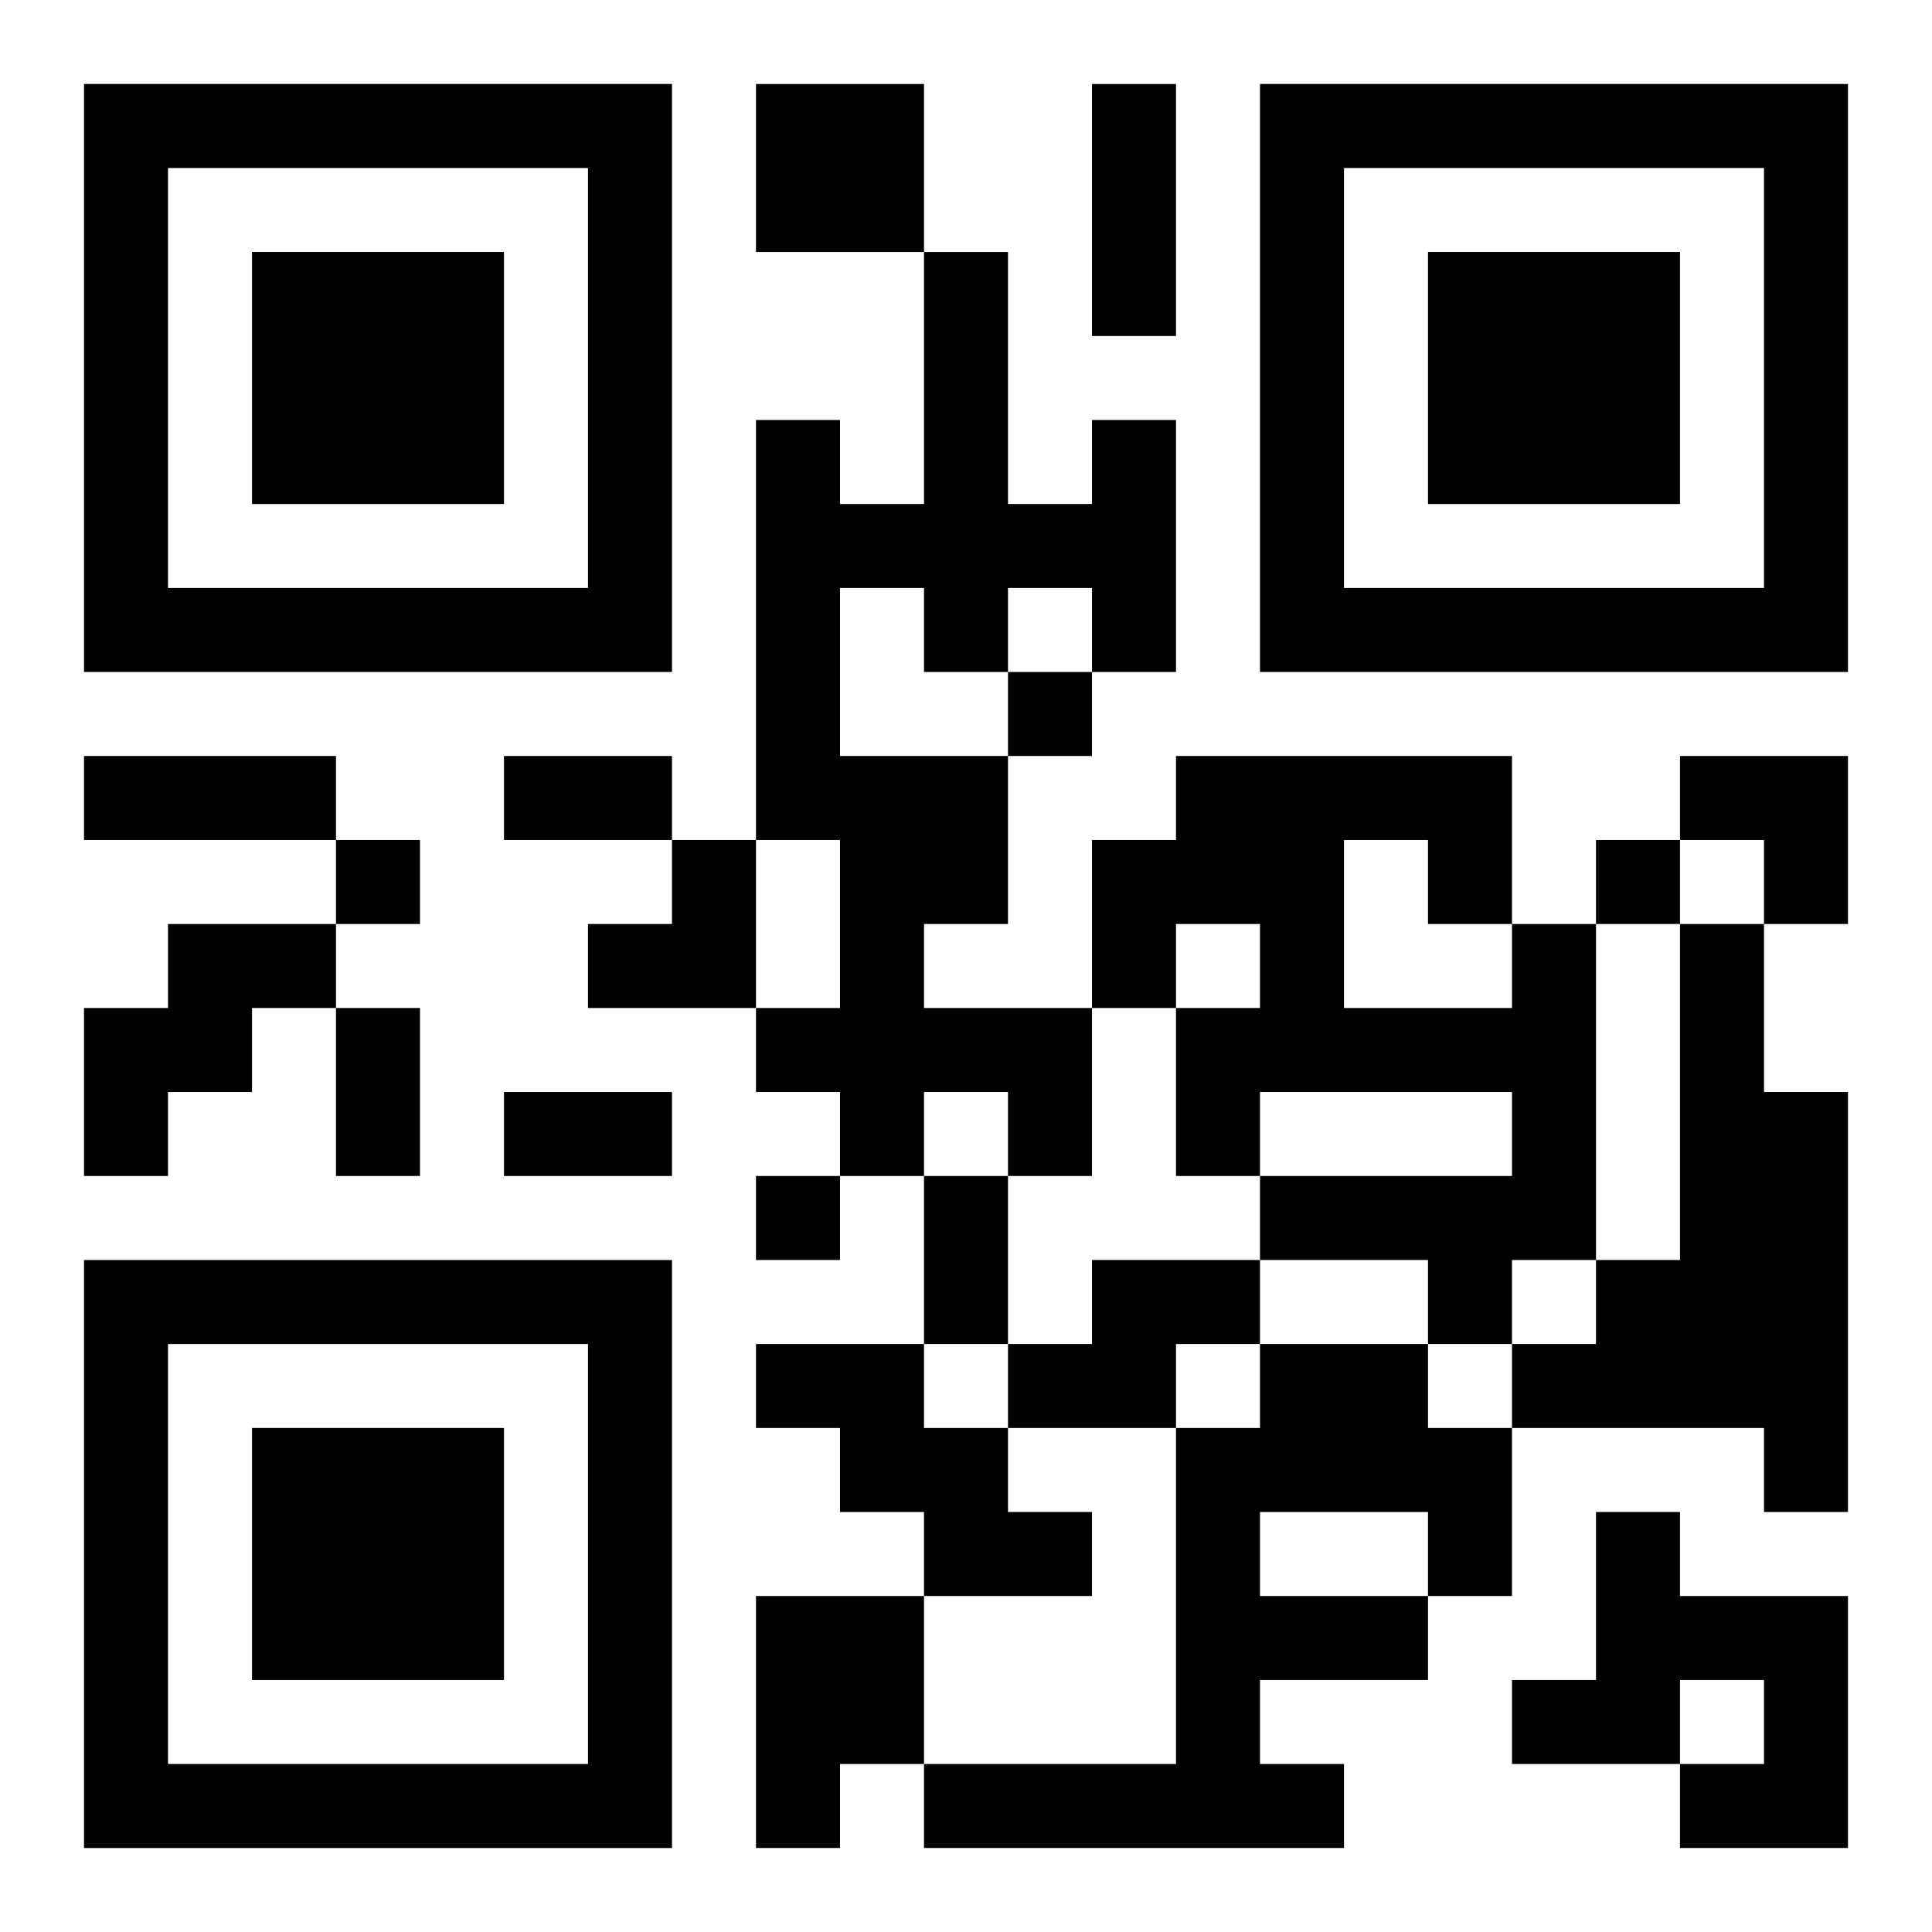
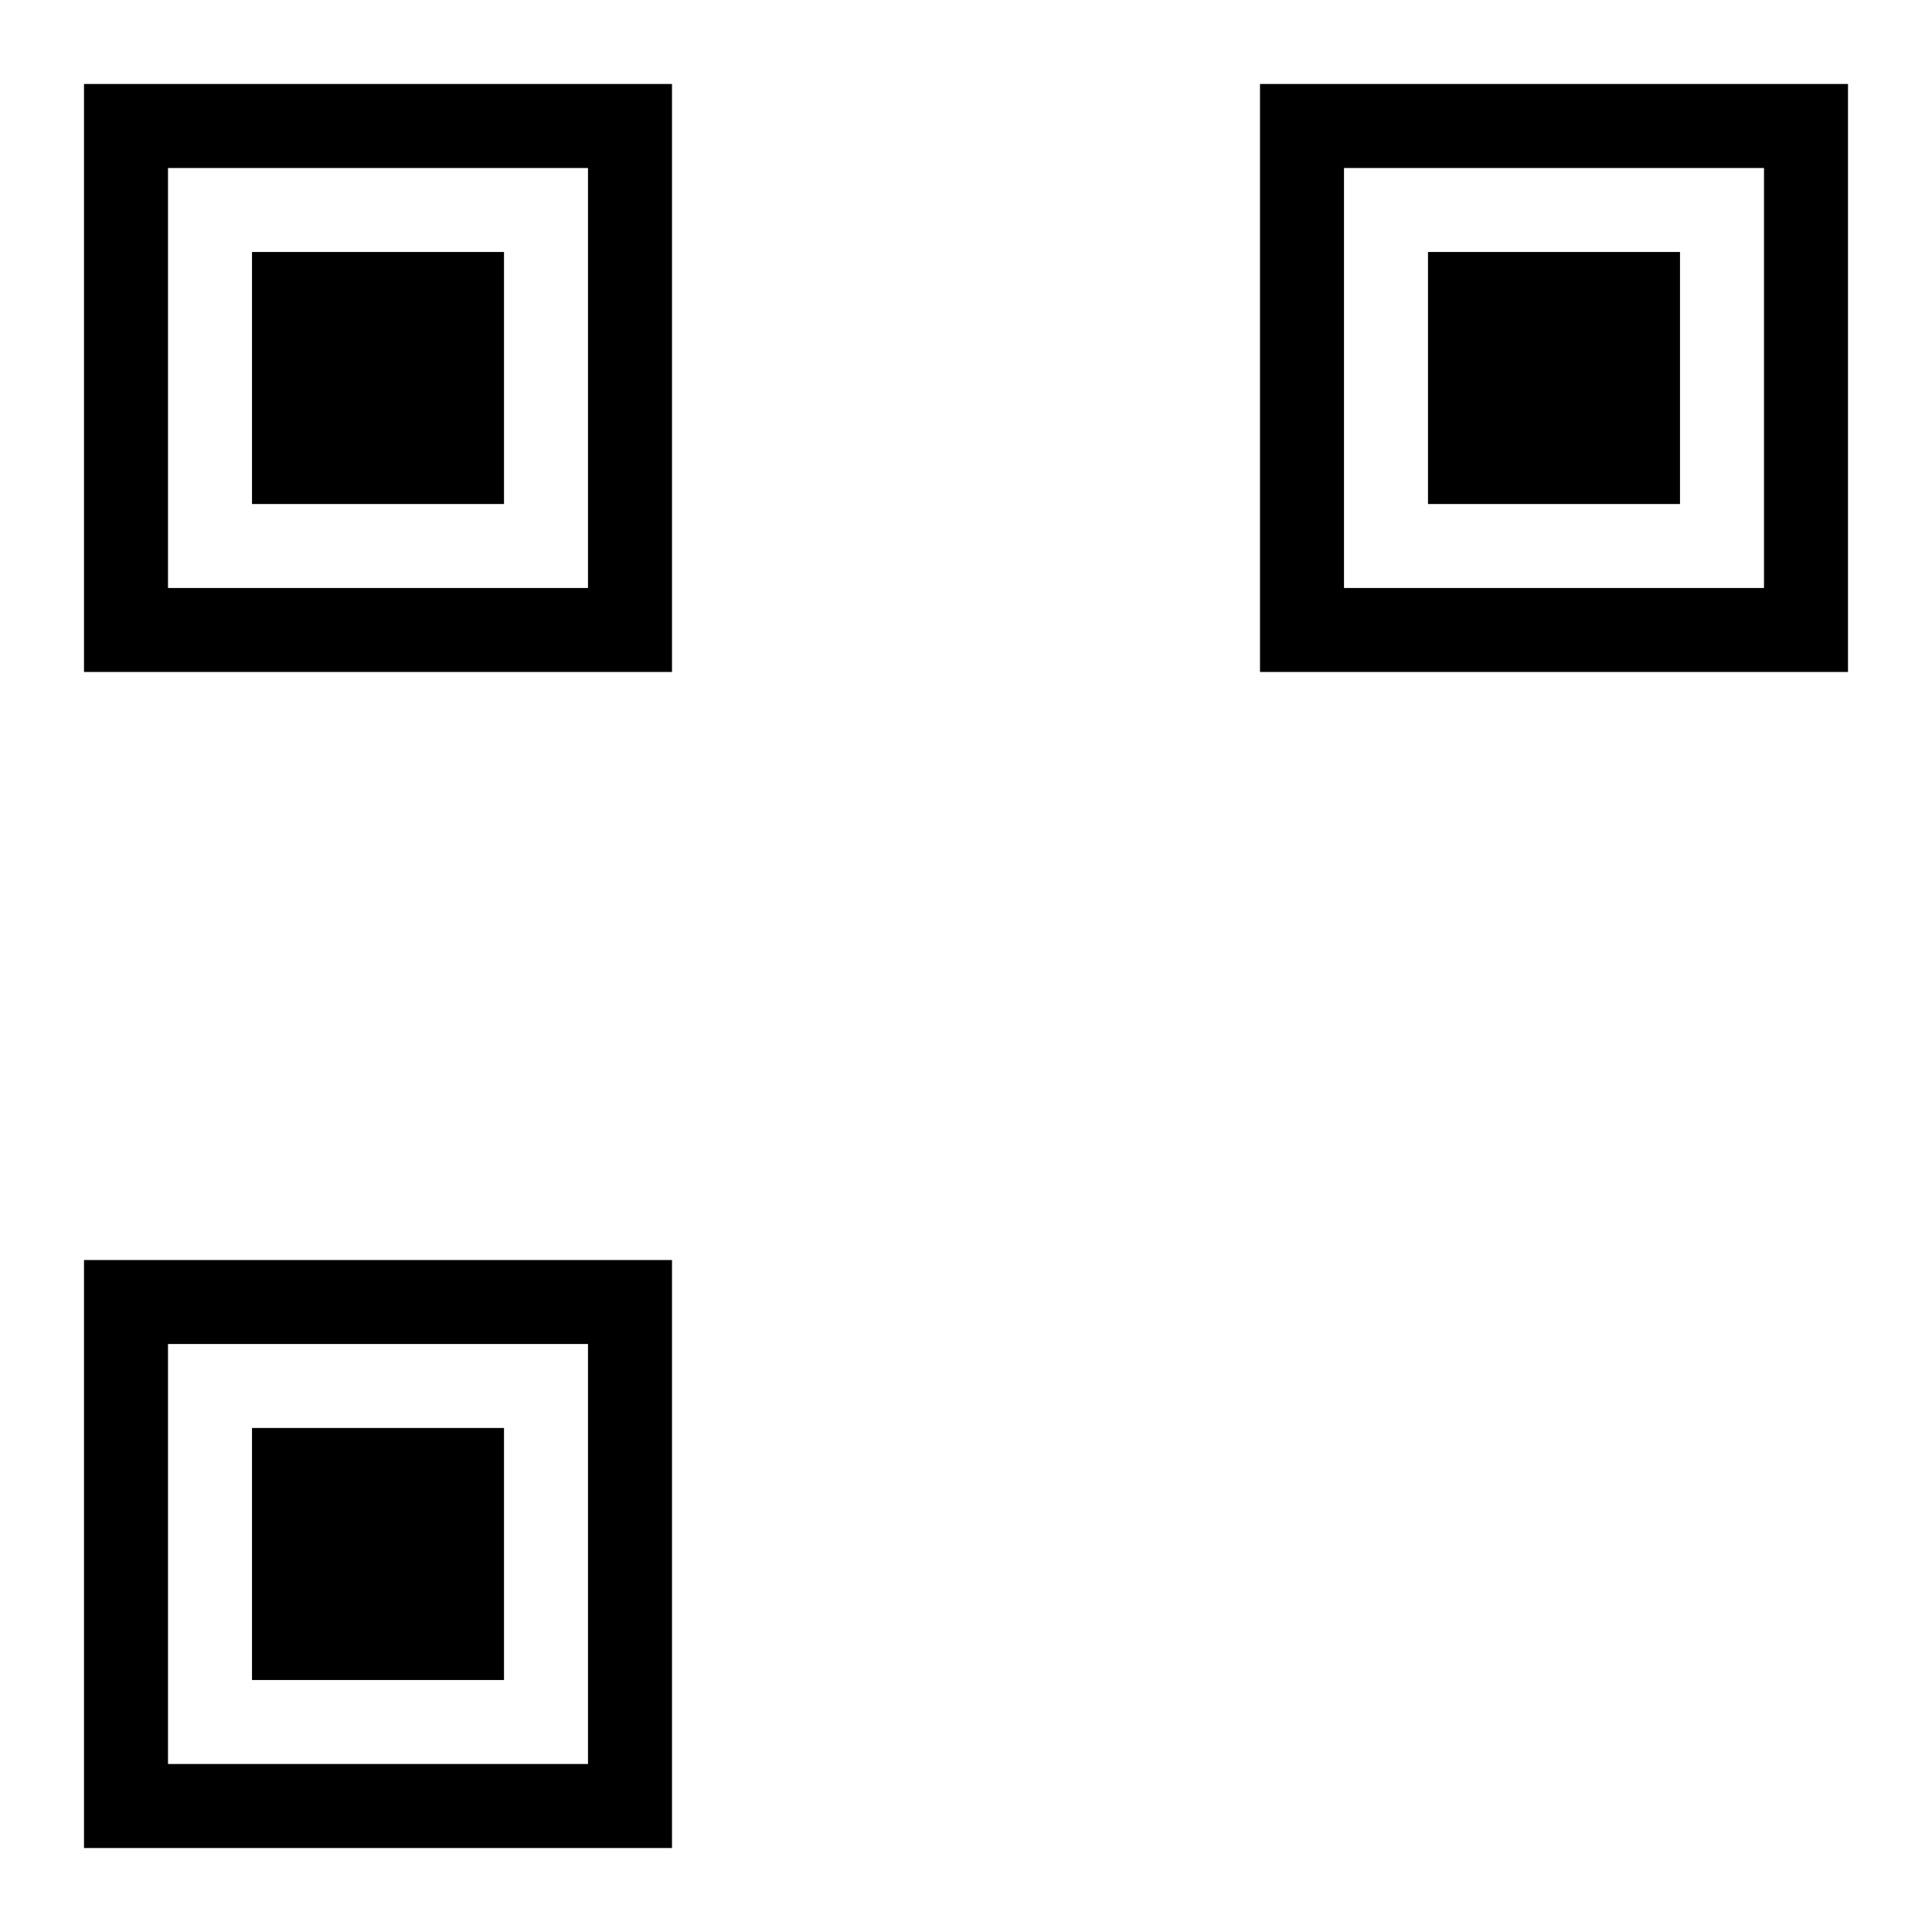
<svg xmlns="http://www.w3.org/2000/svg" xmlns:xlink="http://www.w3.org/1999/xlink" width="250" height="250" baseProfile="full" version="1.1" viewBox="-1 -1 23 23">
  <symbol id="a">
    <path d="m0 7v7h7v-7h-7zm1 1h5v5h-5v-5zm1 1v3h3v-3h-3z" />
  </symbol>
  <use y="-7" xlink:href="#a" />
  <use y="7" xlink:href="#a" />
  <use x="14" y="-7" xlink:href="#a" />
-   <path d="m8 0h2v2h-2v-2m4 4h1v3h-1v-1h-1v1h-1v-1h-1v2h2v2h-1v1h2v2h-1v-1h-1v1h-1v-1h-1v-1h1v-2h-1v-5h1v1h1v-3h1v3h1v-1m-11 6h2v1h-1v1h-1v1h-1v-2h1v-1m16 0h1v4h-1v1h-1v-1h-2v-1h3v-1h-3v1h-1v-2h1v-1h-1v1h-1v-2h1v-1h4v2m-2-1v2h2v-1h-1v-1h-1m4 1h1v2h1v5h-1v-1h-3v-1h1v-1h1v-4m-7 4h2v1h-1v1h-2v-1h1v-1m-4 1h2v1h1v1h1v1h-2v-1h-1v-1h-1v-1m6 0h2v1h1v2h-1v1h-2v1h1v1h-5v-1h3v-4h1v-1m0 2v1h2v-1h-2m4 0h1v1h2v3h-2v-1h1v-1h-1v1h-2v-1h1v-2m-10 1h2v2h-1v1h-1v-3m3-11v1h1v-1h-1m-8 2v1h1v-1h-1m15 0v1h1v-1h-1m-10 4v1h1v-1h-1m4-13h1v3h-1v-3m-12 8h3v1h-3v-1m5 0h2v1h-2v-1m-2 3h1v2h-1v-2m2 1h2v1h-2v-1m5 1h1v2h-1v-2m9-5h2v2h-1v-1h-1zm-13 1m1 0h1v2h-2v-1h1z" />
</svg>